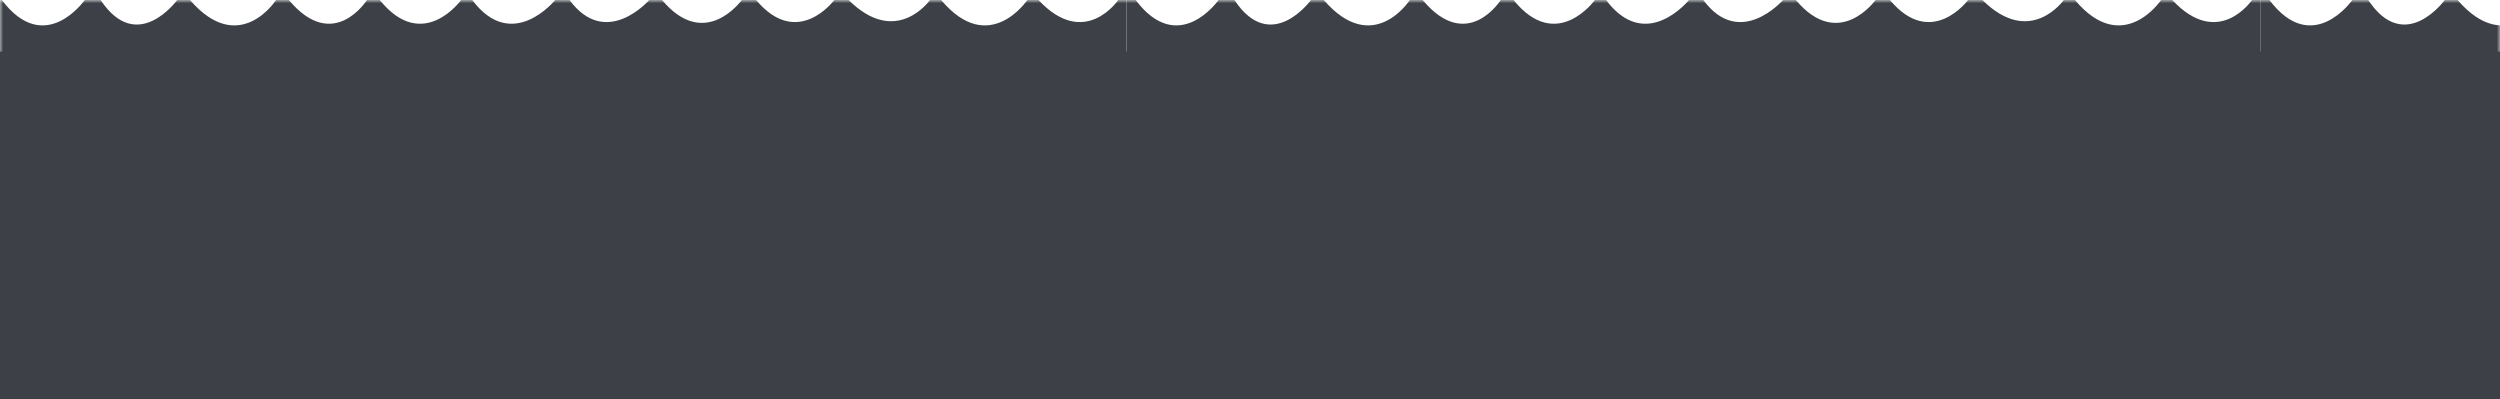
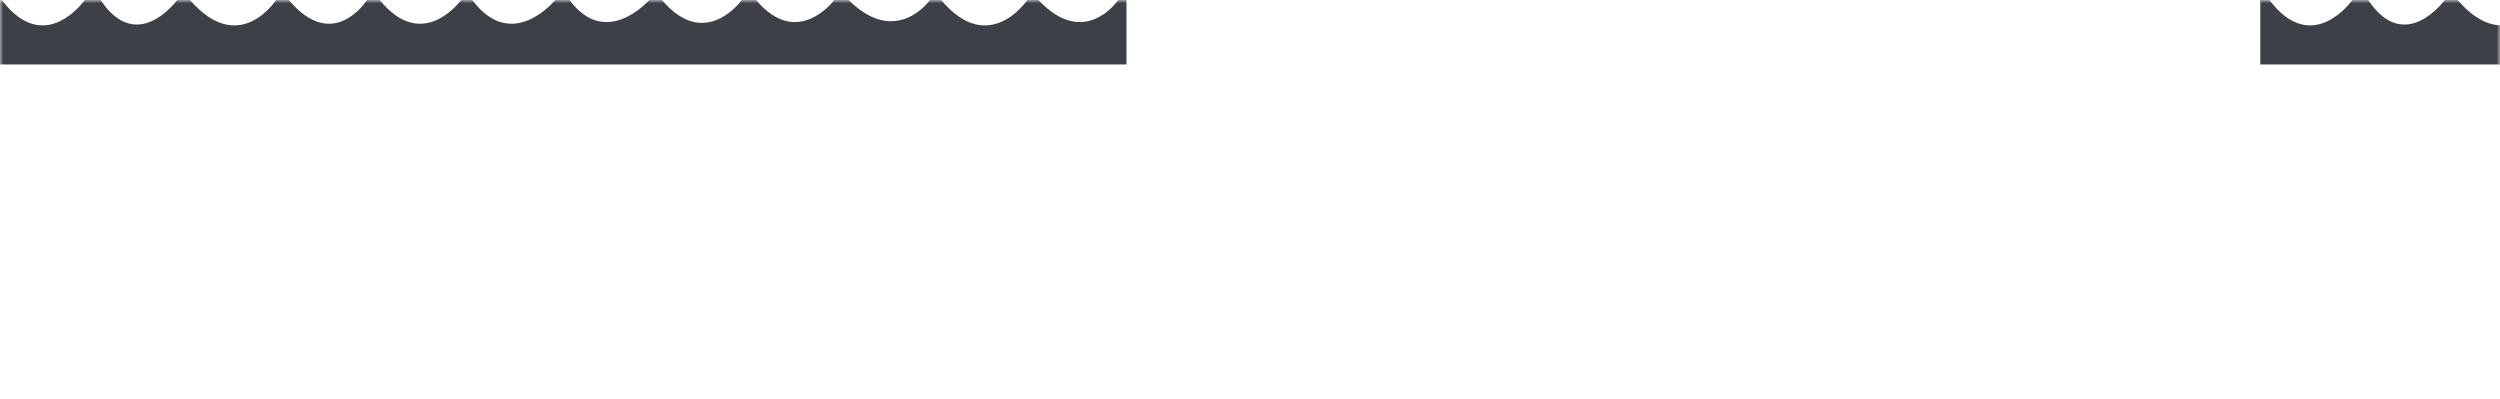
<svg xmlns="http://www.w3.org/2000/svg" width="388" height="62" viewBox="0 0 388 62" fill="none">
-   <rect y="8" width="388" height="54" fill="#3D4147" />
  <mask id="mask0" style="mask-type:alpha" maskUnits="userSpaceOnUse" x="0" y="0" width="388" height="29">
    <rect width="388" height="29" fill="#4775BA" />
  </mask>
  <g mask="url(#mask0)">
    <path d="M174.832 0H173.549C173.549 0 168.354 7.707 161.174 0H159.442C159.442 0 153.501 8.871 146.067 0H144.336C144.336 0 139.141 7.407 131.707 0H129.483C129.483 0 123.796 7.707 117.347 0H115.123C115.123 0 109.435 7.99 102.748 0H100.763C100.763 0 94.075 7.707 88.388 0H86.164C86.164 0 79.491 8.289 73.296 0H71.565C71.565 0 65.624 8.289 58.936 0H56.951C56.951 0 51.756 8.289 44.83 0H42.844C42.844 0 37.157 8.871 29.484 0H27.499C27.499 0 21.304 8.572 15.617 0H13.154C13.154 0 6.974 8.871 0.286 0H-1.132V10H174.832V0Z" fill="#3D4147" />
-     <path d="M350.797 0H349.513C349.513 0 344.318 7.707 337.138 0H335.406C335.406 0 329.465 8.871 322.031 0H320.3C320.3 0 315.105 7.407 307.671 0H305.447C305.447 0 299.76 7.707 293.311 0H291.087C291.087 0 285.4 7.99 278.712 0H276.727C276.727 0 270.039 7.707 264.352 0H262.128C262.128 0 255.455 8.289 249.26 0H247.529C247.529 0 241.588 8.289 234.9 0H232.915C232.915 0 227.72 8.289 220.794 0H218.808C218.808 0 213.121 8.871 205.448 0H203.463C203.463 0 197.268 8.572 191.581 0H189.118C189.118 0 182.938 8.871 176.25 0H174.832V10H350.797V0Z" fill="#3D4147" />
-     <path d="M526.761 0H525.477C525.477 0 520.282 7.707 513.102 0H511.371C511.371 0 505.43 8.871 497.996 0H496.264C496.264 0 491.069 7.407 483.636 0H481.411C481.411 0 475.724 7.707 469.275 0H467.051C467.051 0 461.364 7.99 454.676 0H452.691C452.691 0 446.004 7.707 440.316 0H438.092C438.092 0 431.42 8.289 425.225 0H423.493C423.493 0 417.552 8.289 410.865 0H408.879C408.879 0 403.684 8.289 396.758 0H394.773C394.773 0 389.085 8.871 381.413 0H379.427C379.427 0 373.233 8.572 367.545 0H365.082C365.082 0 358.902 8.871 352.215 0H350.797V10H526.761V0Z" fill="#3D4147" />
+     <path d="M526.761 0H525.477C525.477 0 520.282 7.707 513.102 0H511.371C511.371 0 505.43 8.871 497.996 0H496.264C496.264 0 491.069 7.407 483.636 0H481.411H467.051C467.051 0 461.364 7.99 454.676 0H452.691C452.691 0 446.004 7.707 440.316 0H438.092C438.092 0 431.42 8.289 425.225 0H423.493C423.493 0 417.552 8.289 410.865 0H408.879C408.879 0 403.684 8.289 396.758 0H394.773C394.773 0 389.085 8.871 381.413 0H379.427C379.427 0 373.233 8.572 367.545 0H365.082C365.082 0 358.902 8.871 352.215 0H350.797V10H526.761V0Z" fill="#3D4147" />
  </g>
</svg>